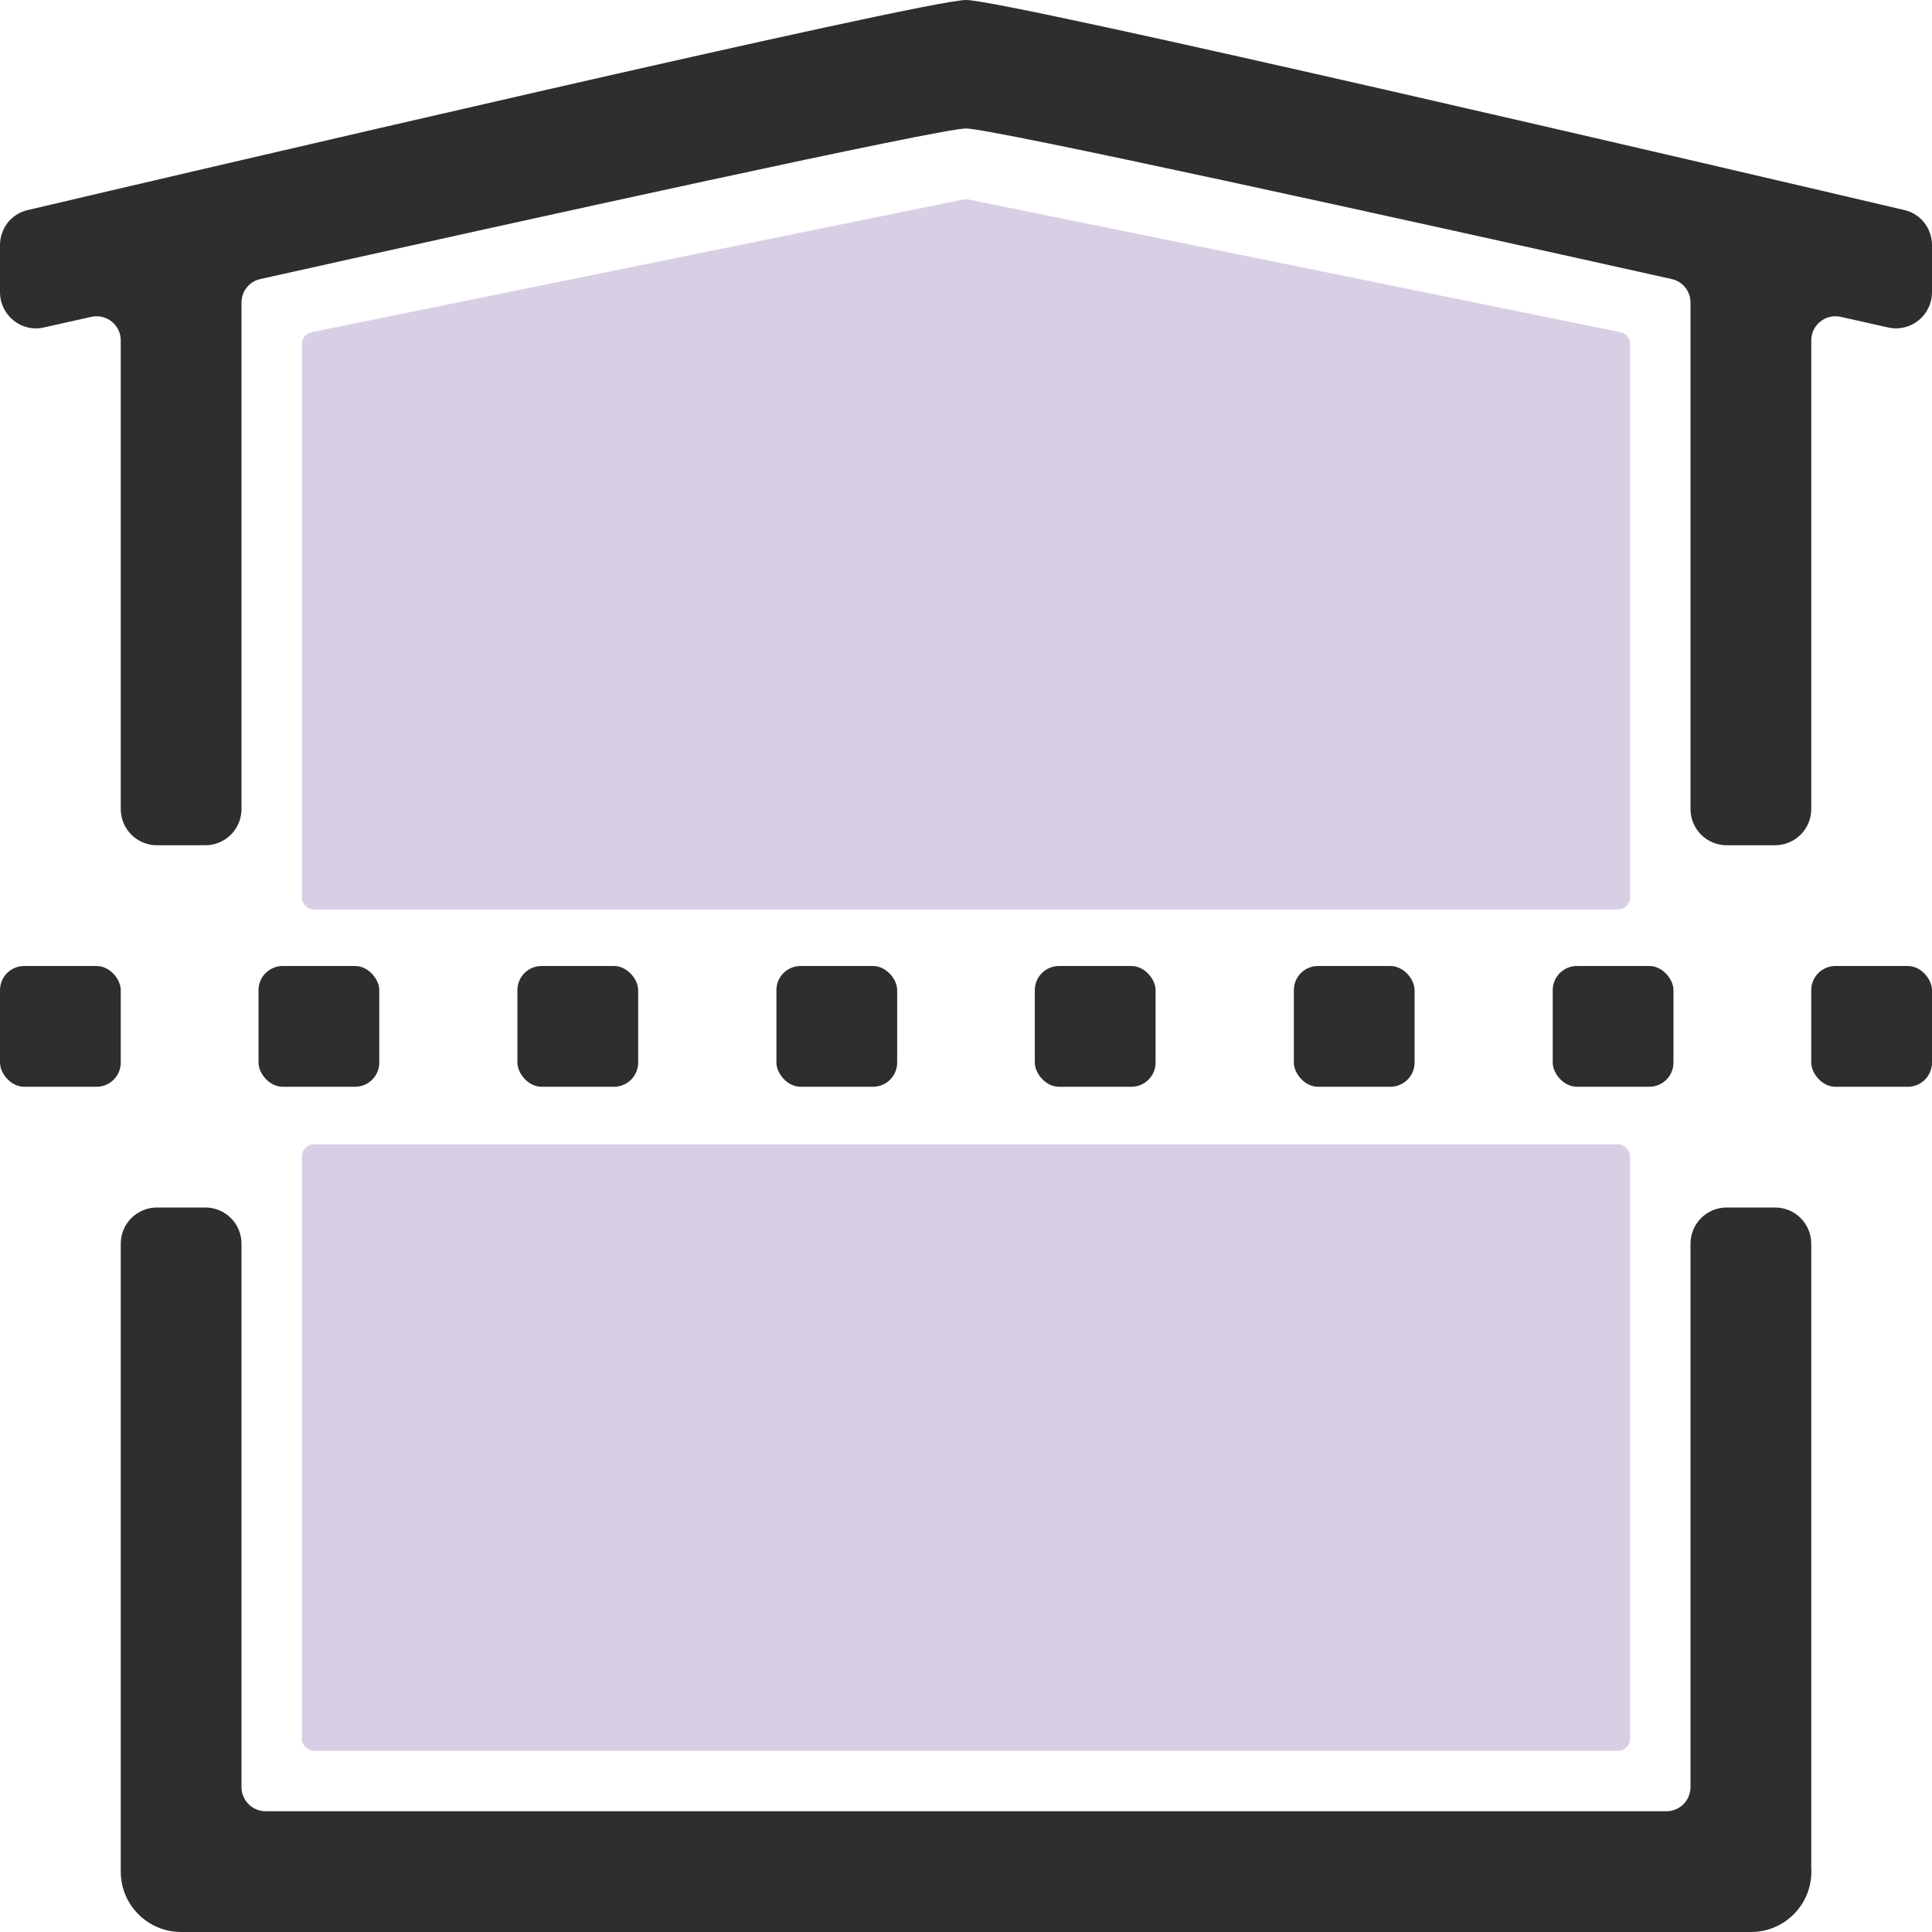
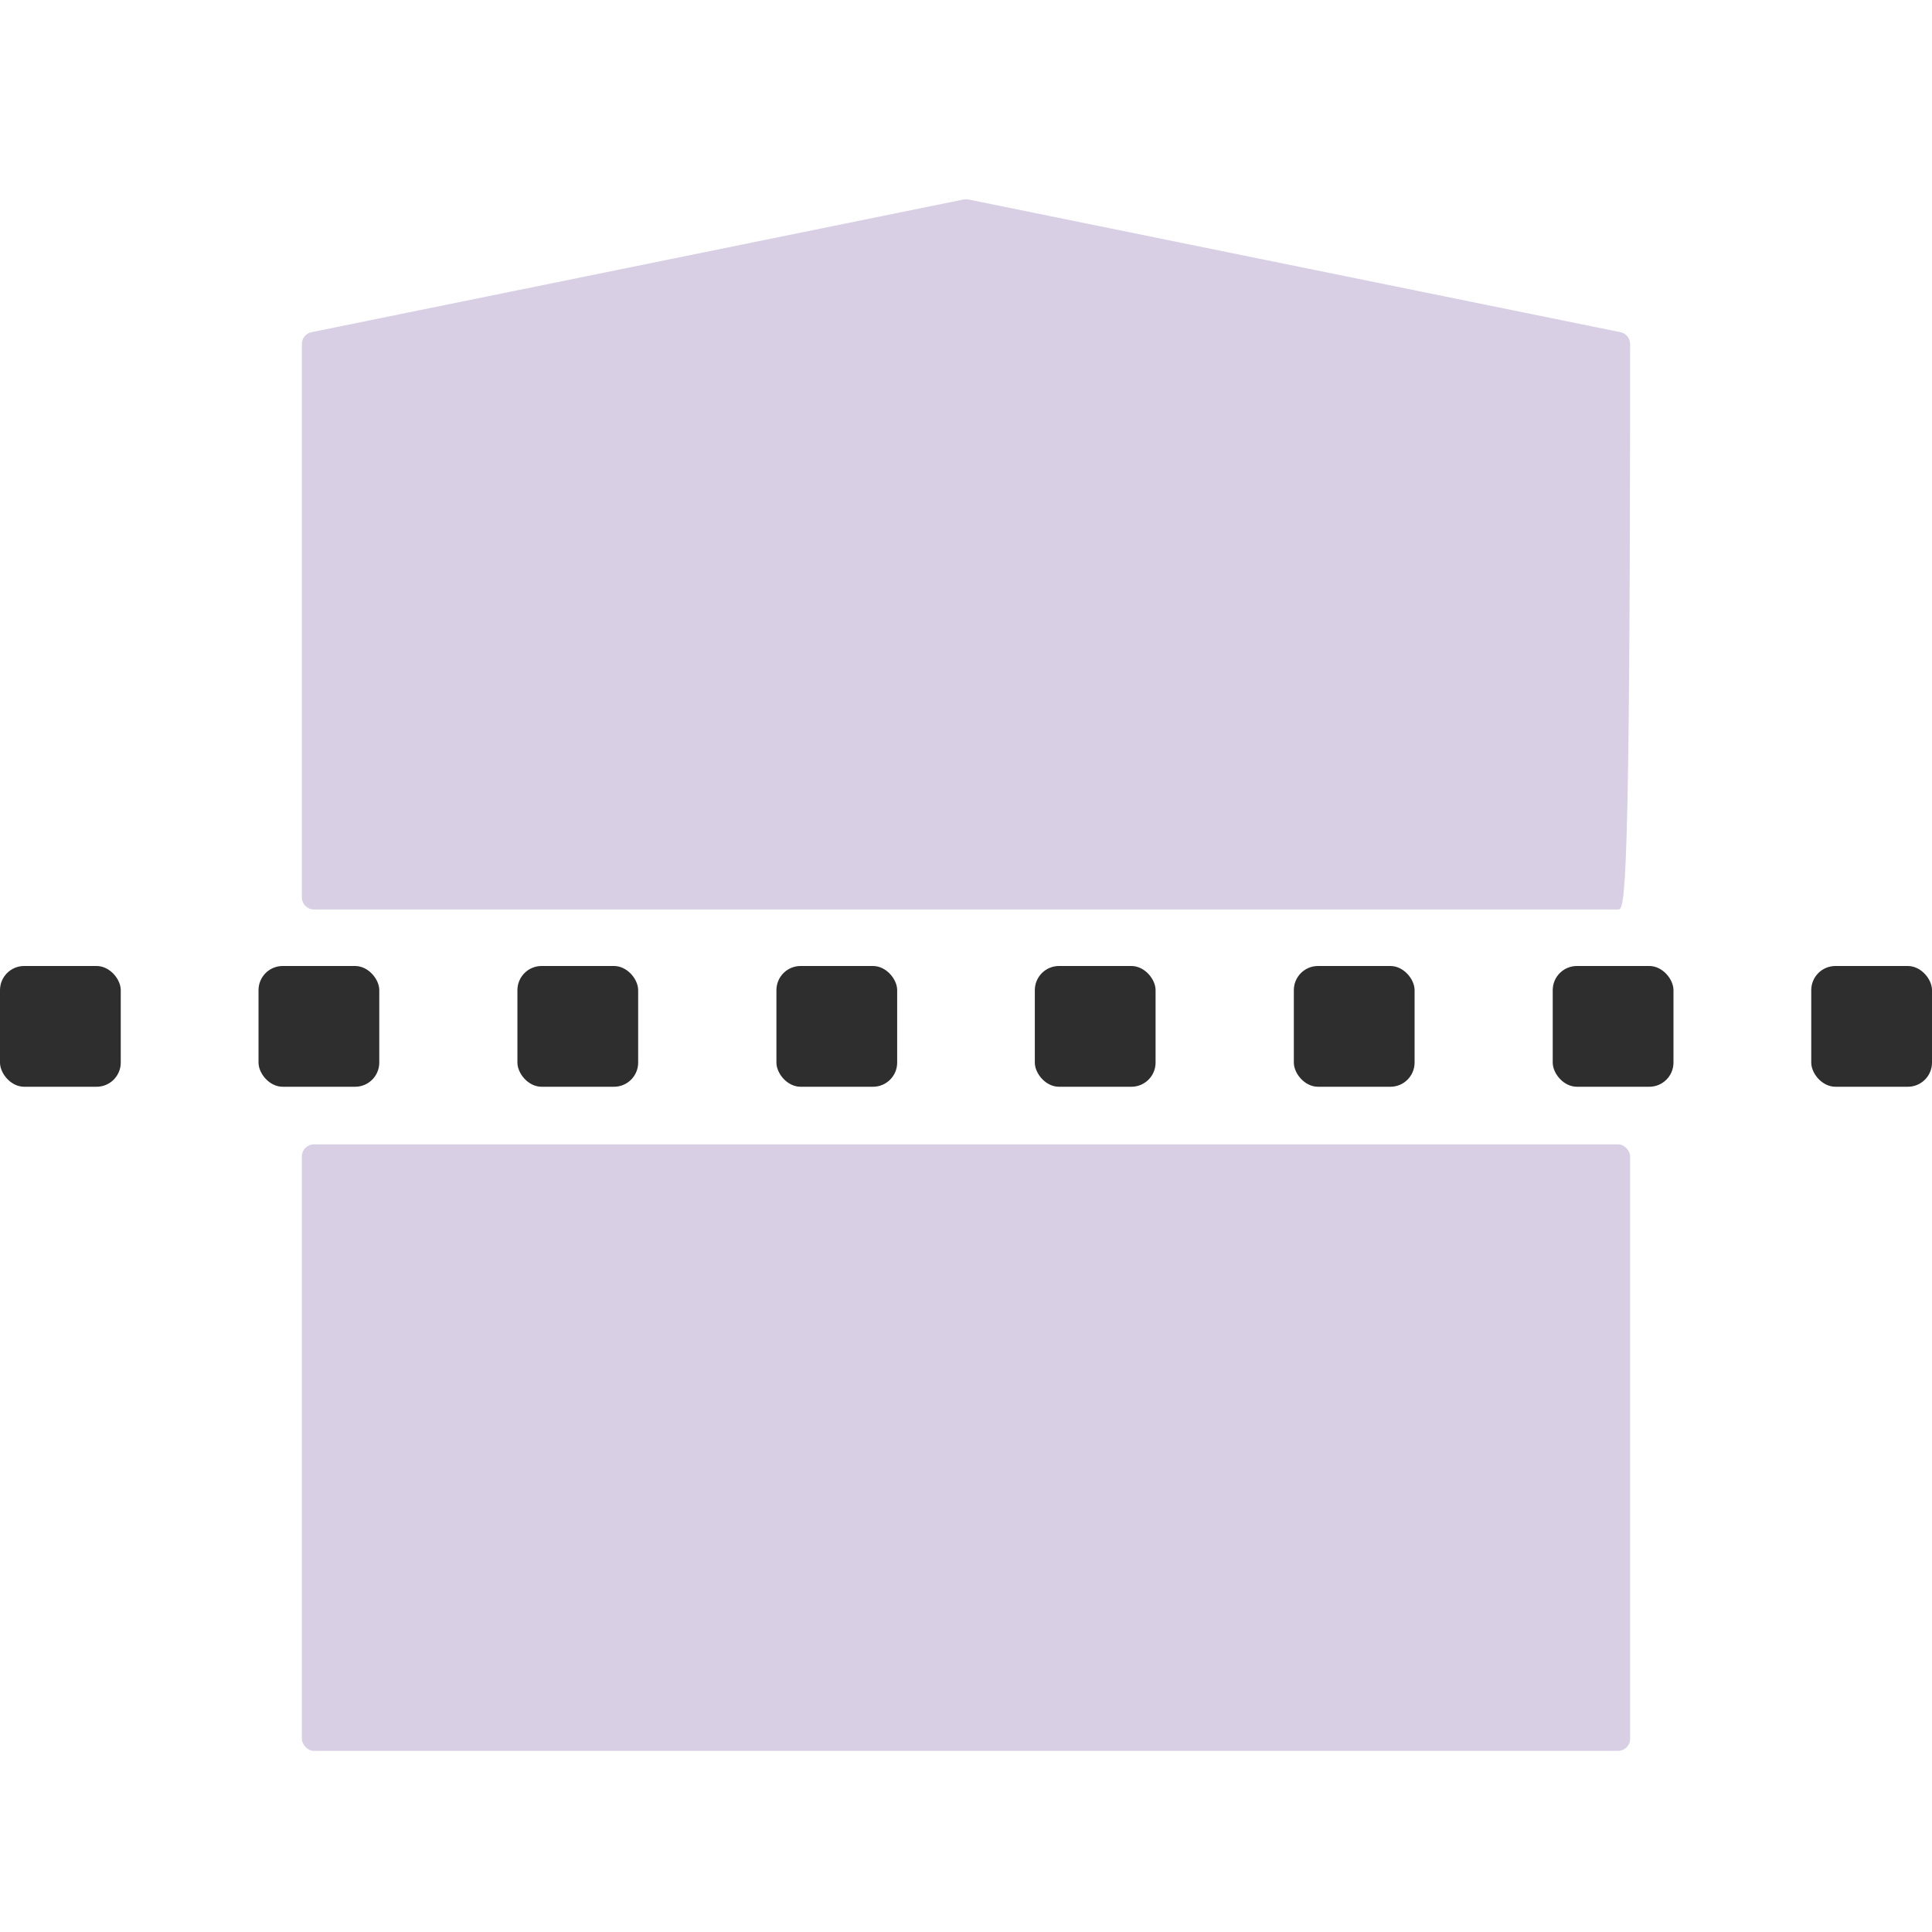
<svg xmlns="http://www.w3.org/2000/svg" width="16" height="16" viewBox="0 0 16 16" fill="none">
  <g clip-path="url(#clip0_525_404)">
    <rect y="8" width="1" height="1" rx="0.2" fill="#2E2E2E" />
    <rect x="2.141" y="8" width="1" height="1" rx="0.2" fill="#2E2E2E" />
    <rect x="4.285" y="8" width="1" height="1" rx="0.2" fill="#2E2E2E" />
    <rect x="6.43" y="8" width="1" height="1" rx="0.2" fill="#2E2E2E" />
    <rect x="8.57" y="8" width="1" height="1" rx="0.2" fill="#2E2E2E" />
    <rect x="10.715" y="8" width="1" height="1" rx="0.2" fill="#2E2E2E" />
    <rect x="12.859" y="8" width="1" height="1" rx="0.2" fill="#2E2E2E" />
    <rect x="15" y="8" width="1" height="1" rx="0.2" fill="#2E2E2E" />
-     <path fill-rule="evenodd" clip-rule="evenodd" d="M0.228 1.74C0.092 1.772 0 1.892 0 2.031V2.419C0 2.611 0.176 2.754 0.363 2.712C0.473 2.687 0.605 2.658 0.756 2.624C0.881 2.596 1 2.691 1 2.819L1 6.7C1 6.866 1.134 7 1.3 7H1.7C1.866 7 2 6.866 2 6.7L2 2.506C2 2.412 2.064 2.331 2.156 2.311C4.452 1.799 7.789 1.064 8 1.064C8.211 1.064 11.548 1.799 13.844 2.311C13.936 2.331 14 2.412 14 2.506V6.7C14 6.866 14.134 7 14.3 7H14.7C14.866 7 15 6.866 15 6.7V2.819C15 2.691 15.119 2.596 15.244 2.624C15.395 2.658 15.527 2.687 15.637 2.712C15.824 2.754 16 2.611 16 2.419V2.031C16 1.892 15.908 1.772 15.773 1.74C14.503 1.442 8.342 8.74592e-05 8 3.97597e-09C7.658 -8.74435e-05 1.497 1.442 0.228 1.74ZM1.5 16H1.5H2H14H14.5H14.501C14.777 16 15.001 15.776 15.001 15.5C15.001 15.489 15.001 15.479 15 15.469V10.3C15 10.134 14.866 10 14.7 10H14.3C14.134 10 14 10.134 14 10.3V14.8C14 14.911 13.911 15 13.8 15H2.2C2.09 15 2 14.911 2 14.8L2 10.3C2 10.134 1.866 10 1.7 10H1.3C1.134 10 1 10.134 1 10.3L1 15.5C1 15.776 1.224 16 1.5 16Z" fill="#2E2E2E" />
    <rect x="2.5" y="9.477" width="11" height="5.023" rx="0.1" fill="#D8CFE5" />
-     <path d="M2.5 2.849C2.5 2.801 2.533 2.76 2.58 2.751L7.98 1.652C7.993 1.65 8.007 1.65 8.02 1.652L13.42 2.751C13.466 2.76 13.5 2.801 13.5 2.849V7.432C13.5 7.487 13.455 7.532 13.4 7.532H2.6C2.545 7.532 2.5 7.487 2.5 7.432V2.849Z" fill="#D8CFE5" />
+     <path d="M2.5 2.849C2.5 2.801 2.533 2.76 2.58 2.751L7.98 1.652C7.993 1.65 8.007 1.65 8.02 1.652L13.42 2.751C13.466 2.76 13.5 2.801 13.5 2.849C13.5 7.487 13.455 7.532 13.4 7.532H2.6C2.545 7.532 2.5 7.487 2.5 7.432V2.849Z" fill="#D8CFE5" />
  </g>
  <defs>
    <clipPath id="clip0_525_404">
      <rect width="16" height="16" fill="white" />
    </clipPath>
  </defs>
</svg>